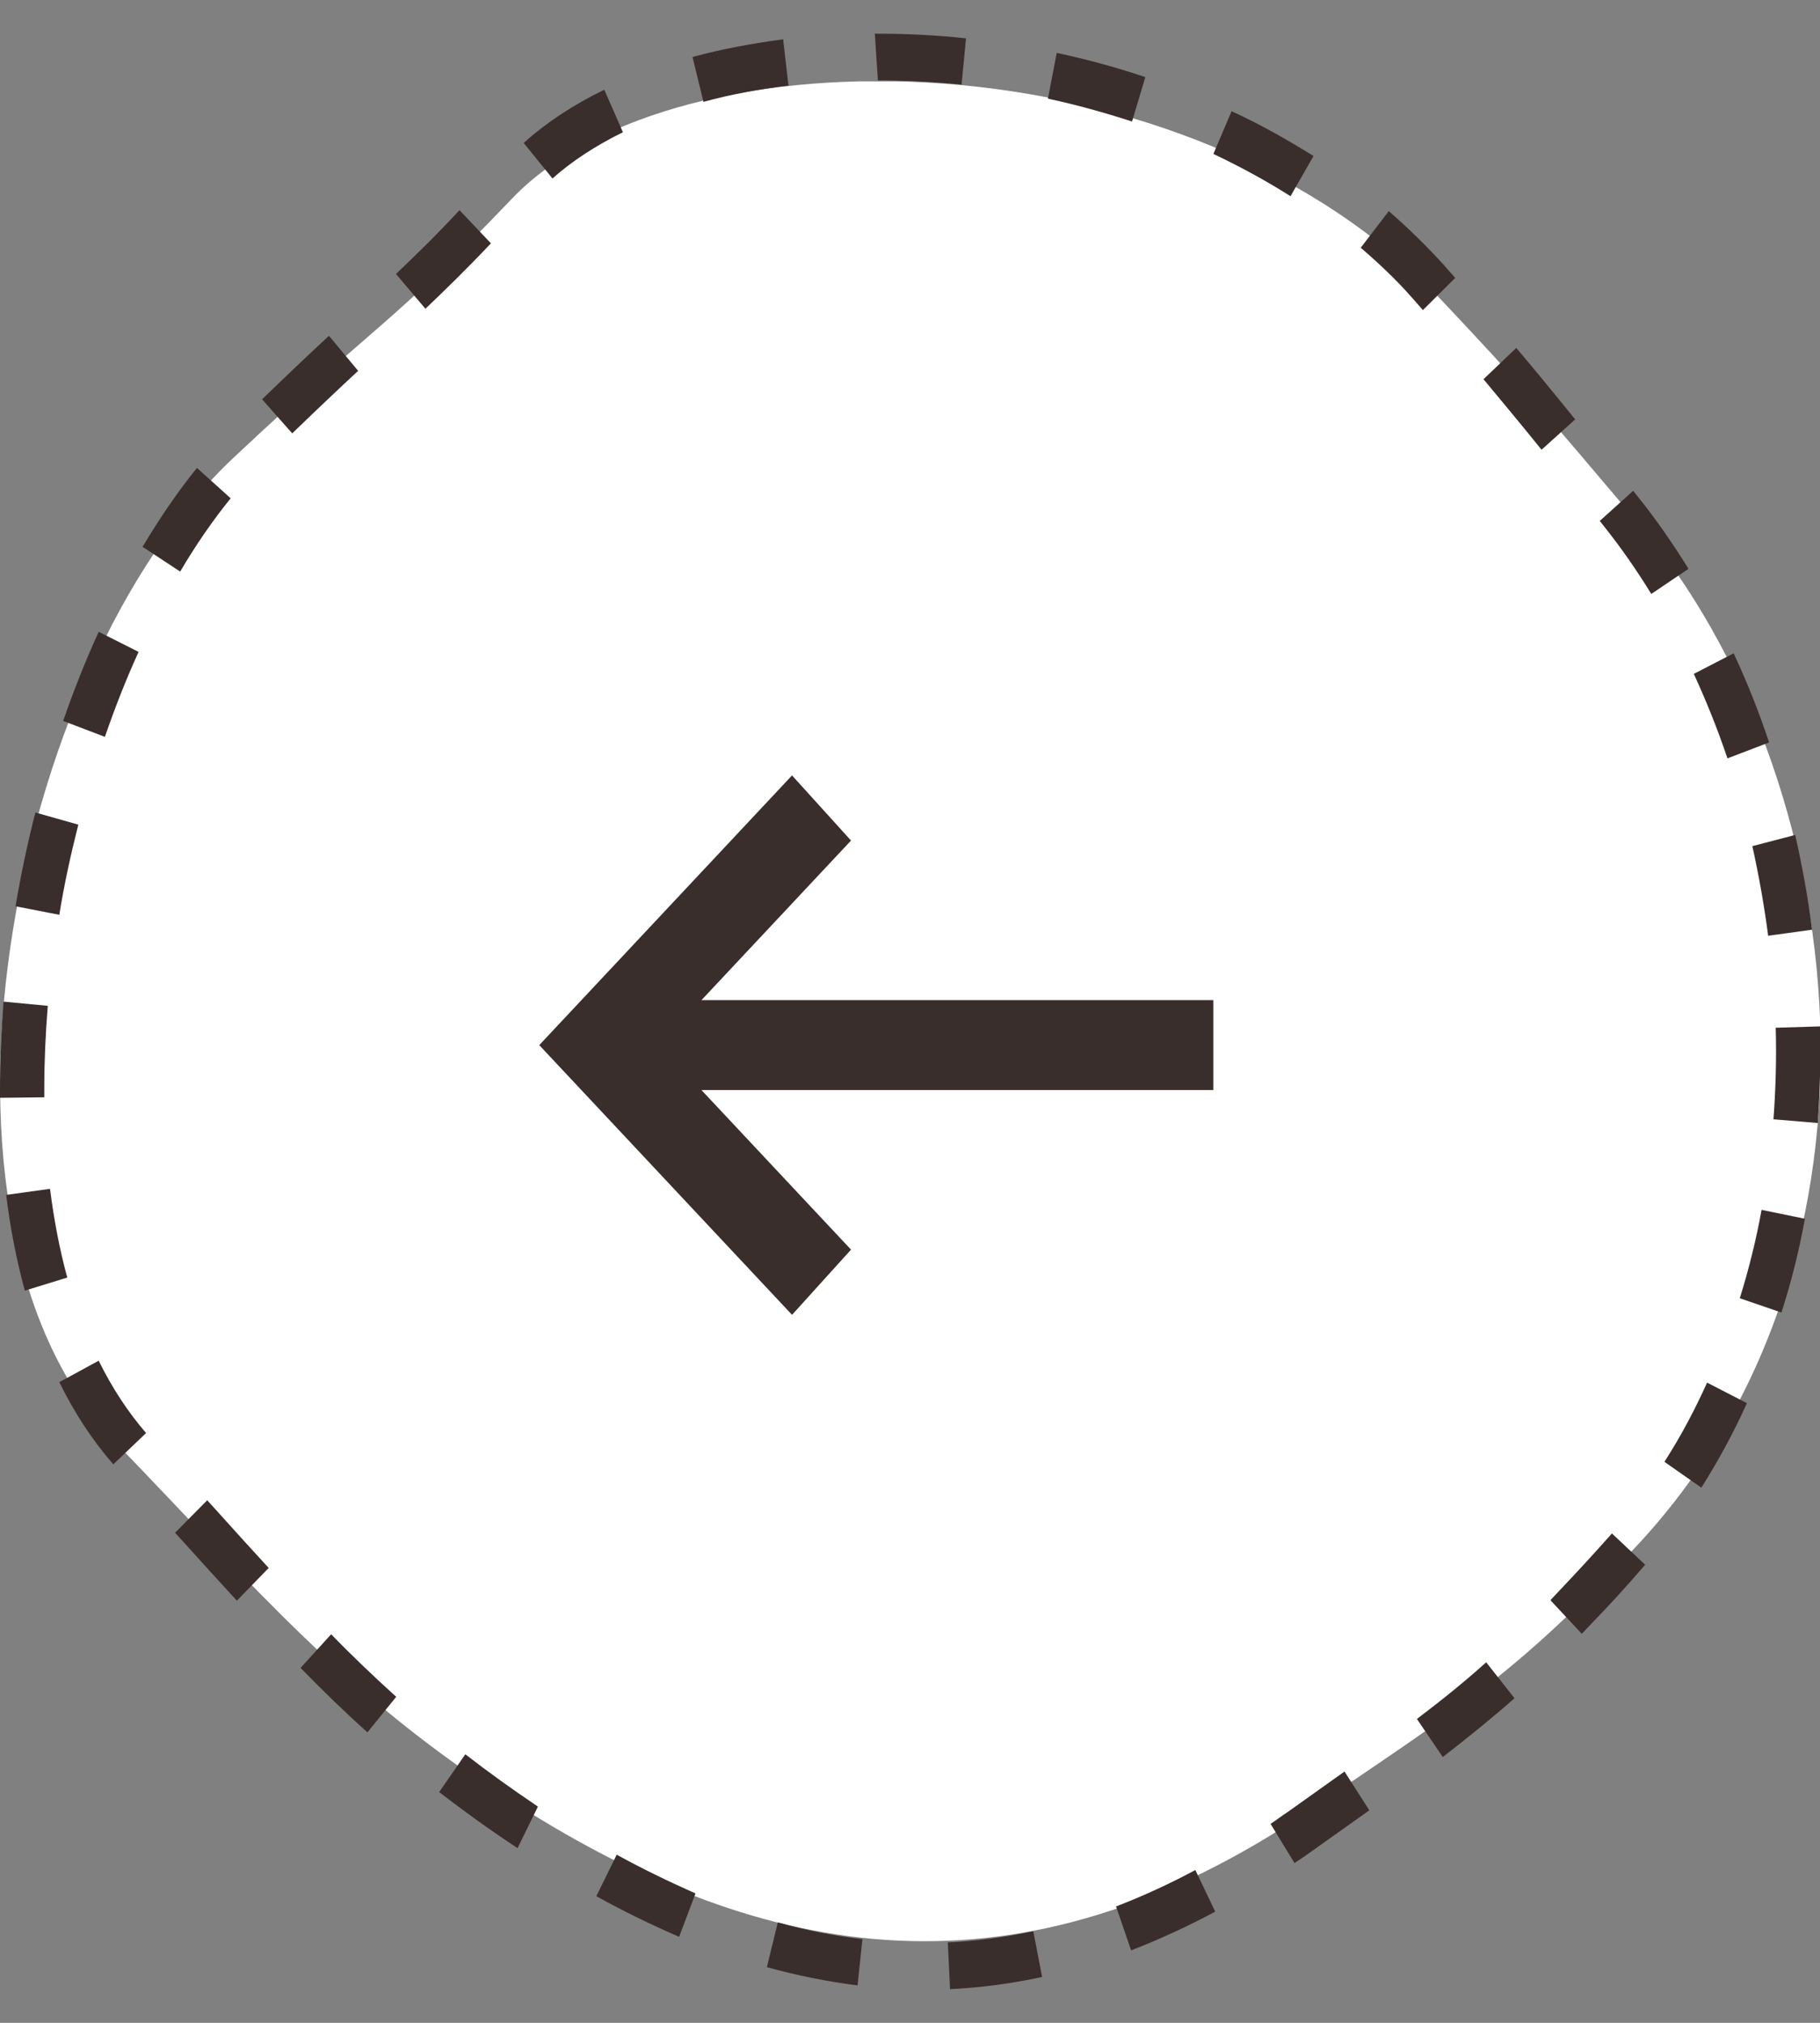
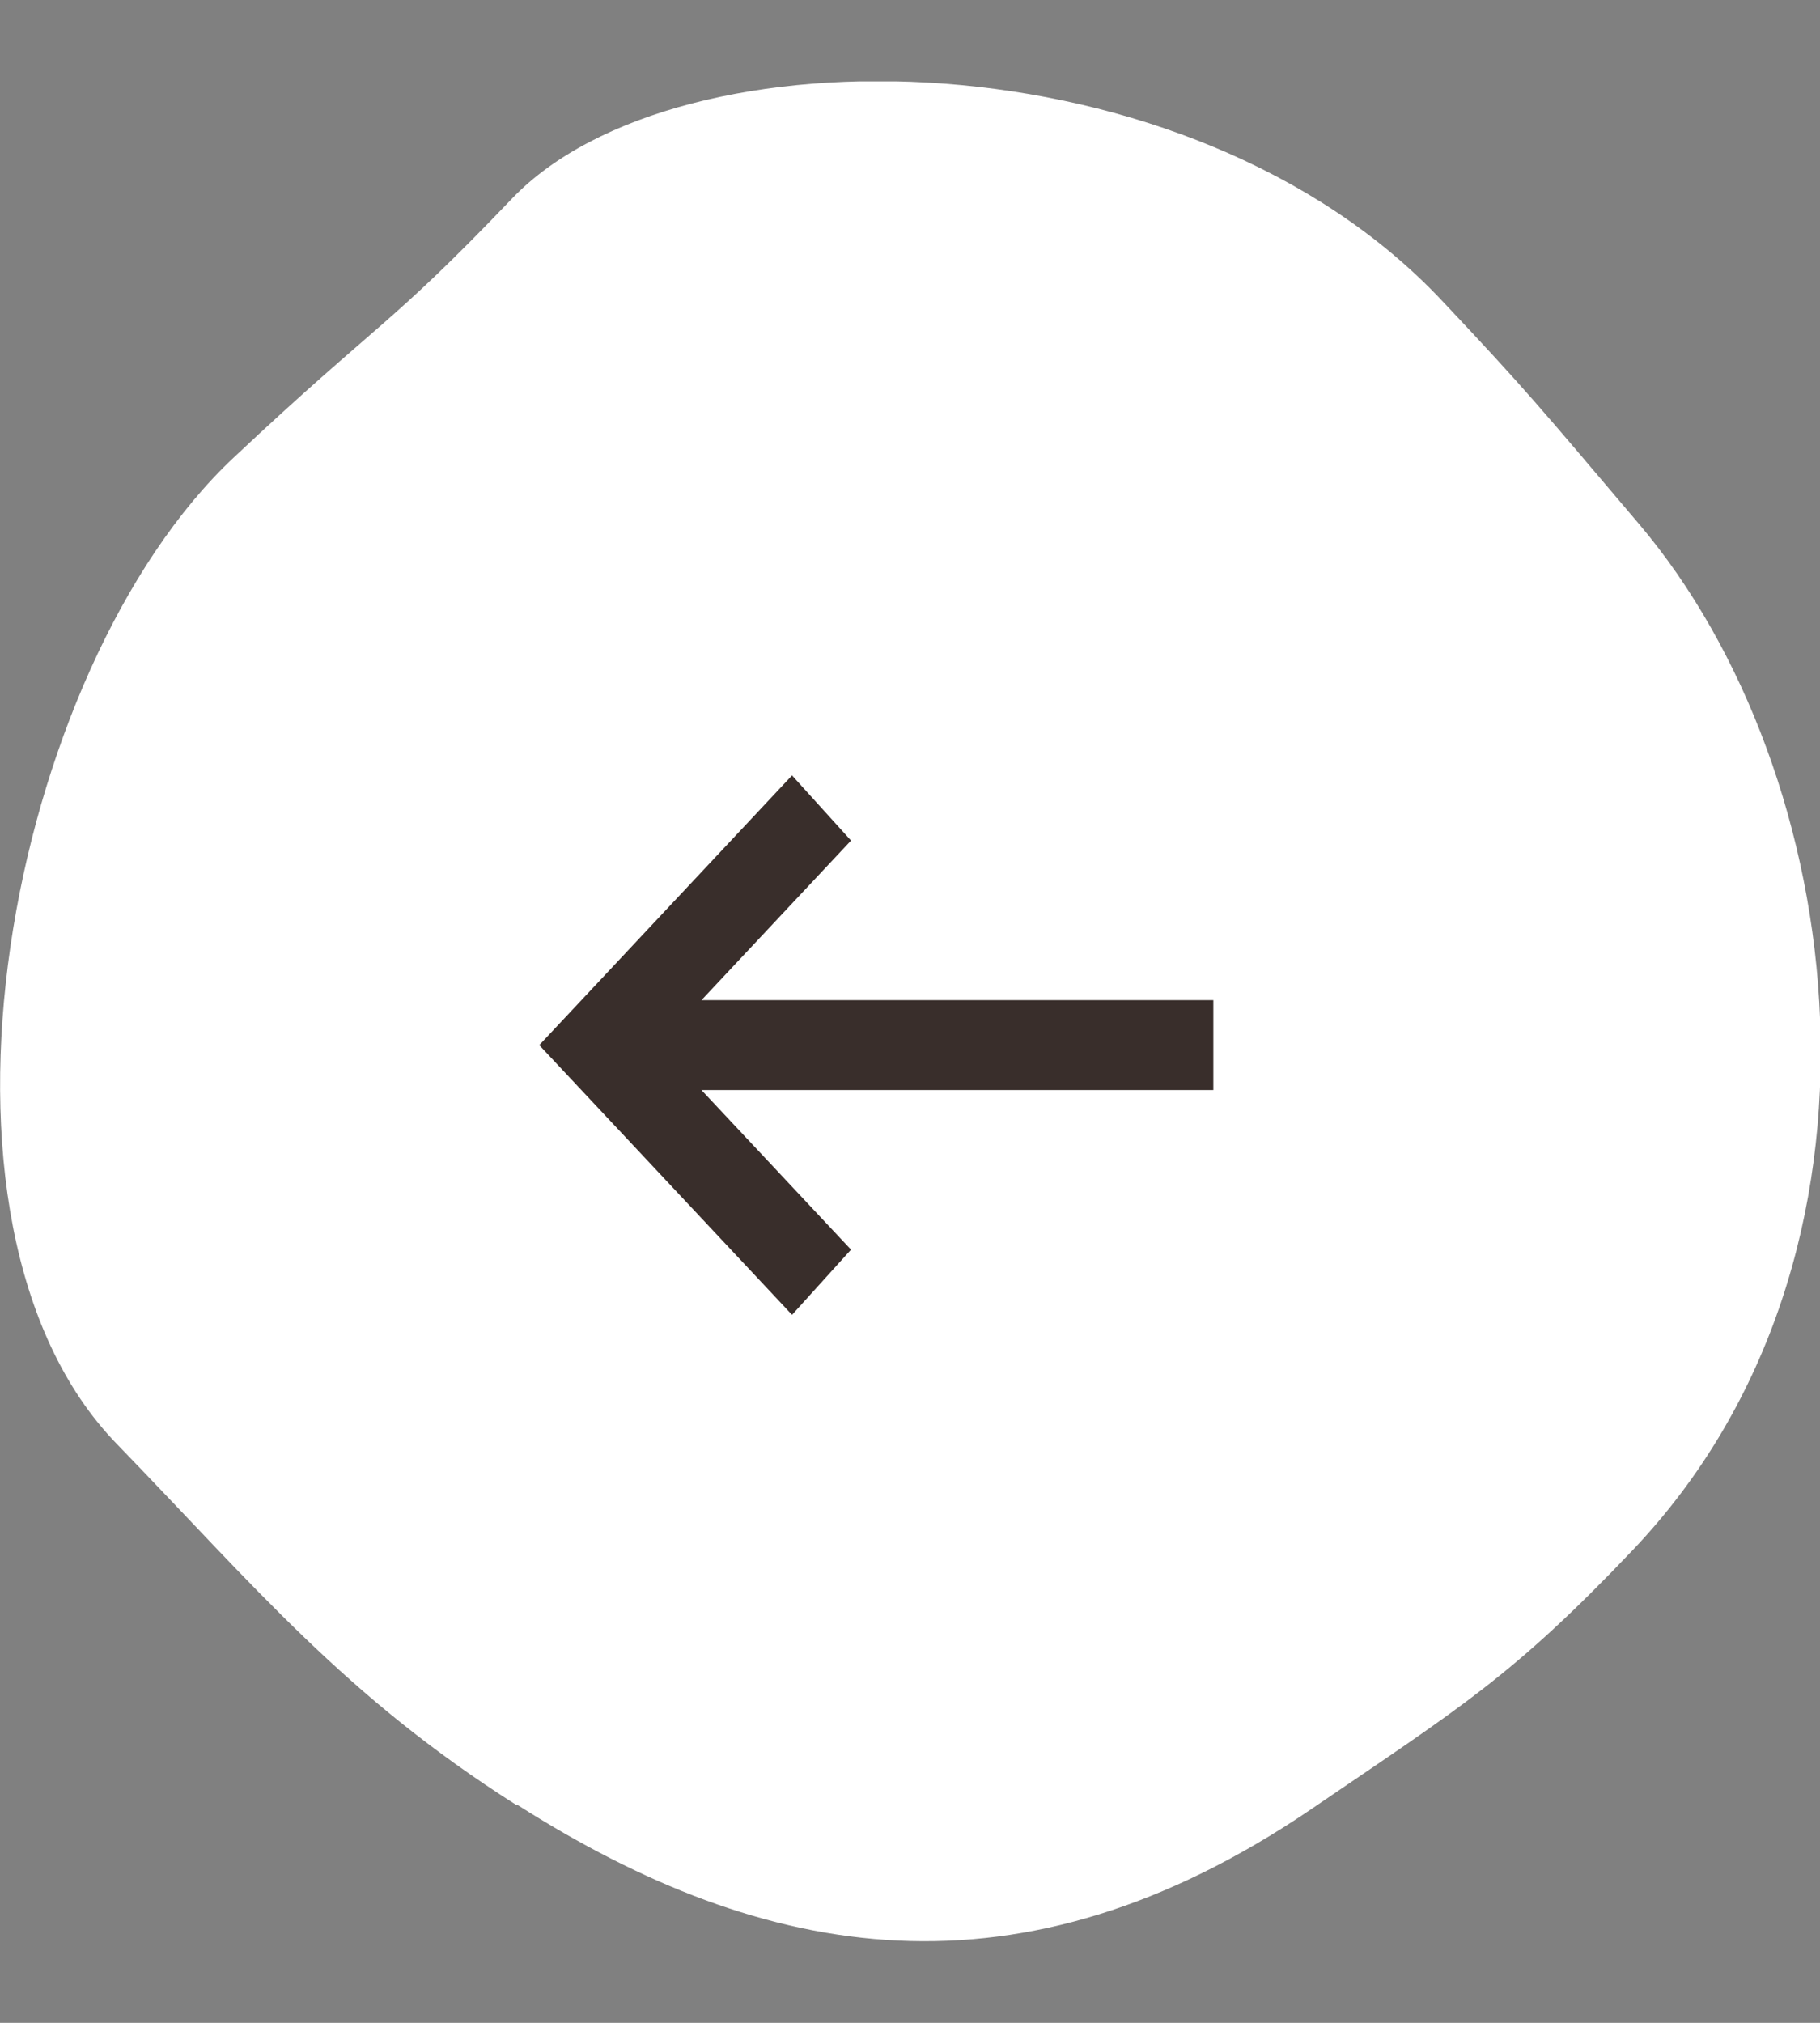
<svg xmlns="http://www.w3.org/2000/svg" width="27" height="30" viewBox="0 0 27 30" fill="none">
  <rect x="0" y="0" width="27" height="30" fill="#808080" stroke="none" />
  <g clip-path="url(#clip0_818_2789)">
    <g clip-path="url(#clip1_818_2789)">
      <path d="M7.66 26.769C5.116 25.156 3.783 23.531 1.737 21.419C-1.454 18.14 0.128 9.917 3.467 6.786C5.627 4.756 5.742 4.884 7.6 2.941C10.057 0.377 17.636 0.465 21.392 4.459C22.645 5.788 22.833 6.024 24.321 7.778C27.437 11.462 28.387 18.613 24.22 22.991C22.449 24.853 21.675 25.318 19.434 26.843C15.132 29.757 11.376 29.123 7.667 26.762L7.66 26.769Z" fill="white" />
      <path d="M11.75 11.5L12.625 12.466L10.406 14.833L18 14.833L18 16.166L10.406 16.166L12.625 18.533L11.75 19.5L8 15.5L11.75 11.5Z" fill="#392E2B" />
    </g>
-     <path d="M-0 16.129C-0 15.713 0.02 15.284 0.052 14.855L0.709 14.917C0.676 15.325 0.657 15.734 0.657 16.129L0.657 16.274L-0 16.281L-0 16.122L-0 16.129ZM0.092 17.721L0.742 17.631C0.801 18.095 0.886 18.538 0.998 18.947L0.368 19.141C0.249 18.698 0.151 18.22 0.092 17.721ZM0.23 13.442C0.309 12.978 0.407 12.507 0.525 12.05L1.162 12.23C1.051 12.666 0.952 13.117 0.88 13.567L0.236 13.442L0.23 13.442ZM0.88 20.498L1.464 20.18C1.661 20.581 1.898 20.941 2.167 21.253L1.681 21.717C1.373 21.364 1.103 20.955 0.88 20.498ZM0.939 10.686C1.097 10.229 1.274 9.786 1.464 9.37L2.056 9.668C1.872 10.07 1.707 10.492 1.556 10.928L0.939 10.693L0.939 10.686ZM2.115 8.11C2.371 7.681 2.64 7.286 2.922 6.94L3.422 7.39C3.159 7.715 2.909 8.075 2.673 8.477L2.115 8.11ZM2.601 22.728L3.074 22.25L3.225 22.416C3.487 22.707 3.737 22.984 3.986 23.254L3.514 23.739C3.264 23.469 3.008 23.185 2.745 22.894L2.594 22.728L2.601 22.728ZM3.888 5.922C4.289 5.534 4.604 5.236 4.88 4.98L5.313 5.5C5.044 5.749 4.729 6.047 4.335 6.427L3.888 5.922ZM4.459 24.736L4.913 24.237C5.221 24.556 5.543 24.861 5.878 25.165L5.451 25.692C5.103 25.38 4.775 25.061 4.459 24.736ZM5.871 4.066C6.147 3.803 6.443 3.519 6.817 3.117L7.283 3.609C6.896 4.018 6.594 4.309 6.311 4.579L5.871 4.059L5.871 4.066ZM6.515 26.578L6.903 26.017C7.251 26.287 7.599 26.536 7.98 26.793L7.678 27.409L7.625 27.374C7.238 27.118 6.876 26.855 6.515 26.578ZM7.769 2.12C8.098 1.823 8.505 1.553 8.965 1.331L9.241 1.961C8.833 2.162 8.485 2.39 8.196 2.647L7.769 2.12ZM8.847 28.122L9.149 27.506C9.549 27.727 9.943 27.914 10.318 28.081L10.075 28.724C9.674 28.551 9.26 28.351 8.847 28.122ZM10.272 0.846C10.699 0.729 11.152 0.645 11.618 0.583L11.697 1.269C11.257 1.324 10.837 1.4 10.436 1.511L10.272 0.839L10.272 0.846ZM11.375 29.181L11.539 28.51C11.96 28.628 12.38 28.711 12.794 28.759L12.722 29.445C12.281 29.389 11.828 29.299 11.375 29.174L11.375 29.181ZM12.978 0.5L13.024 0.5C13.457 0.5 13.897 0.521 14.331 0.569L14.265 1.255C13.851 1.213 13.431 1.192 13.024 1.192L12.978 0.5ZM14.068 28.808C14.488 28.787 14.915 28.731 15.329 28.641L15.46 29.32C15.007 29.417 14.554 29.479 14.094 29.5L14.061 28.808L14.068 28.808ZM15.546 1.463L15.677 0.784C16.124 0.881 16.564 0.999 16.991 1.144L16.794 1.802C16.386 1.67 15.966 1.553 15.546 1.463ZM16.557 28.274C16.951 28.122 17.345 27.942 17.733 27.734L18.028 28.351C17.614 28.572 17.194 28.766 16.78 28.925L16.557 28.274ZM18.002 2.28L18.271 1.649C18.692 1.843 19.099 2.072 19.486 2.314L19.145 2.91C18.784 2.681 18.403 2.474 18.009 2.287L18.002 2.28ZM18.849 27.049C18.935 26.993 19.014 26.931 19.099 26.876L19.946 26.273L20.314 26.848L19.467 27.45C19.381 27.513 19.289 27.575 19.204 27.63L18.849 27.049ZM20.189 3.671L20.603 3.131C20.898 3.388 21.181 3.665 21.43 3.942L21.588 4.122L21.109 4.599L20.951 4.419C20.721 4.156 20.458 3.907 20.183 3.671L20.189 3.671ZM21.023 25.491C21.417 25.193 21.739 24.93 22.048 24.653L22.468 25.186C22.146 25.47 21.805 25.747 21.404 26.058L21.023 25.498L21.023 25.491ZM22.008 5.624L22.494 5.16C22.77 5.486 23.026 5.797 23.368 6.22L22.869 6.67C22.534 6.254 22.278 5.95 22.008 5.624ZM23.007 23.725C23.223 23.496 23.46 23.247 23.709 22.97C23.775 22.894 23.847 22.818 23.913 22.742L24.406 23.206C24.333 23.289 24.261 23.372 24.189 23.455C23.933 23.746 23.69 23.995 23.466 24.23L23.007 23.739L23.007 23.725ZM23.729 7.729L24.228 7.279L24.3 7.369C24.563 7.695 24.813 8.055 25.049 8.436L24.497 8.809C24.281 8.456 24.044 8.117 23.801 7.812L23.736 7.729L23.729 7.729ZM24.695 21.675C24.931 21.308 25.141 20.914 25.325 20.505L25.916 20.81C25.719 21.246 25.489 21.668 25.24 22.063L24.695 21.682L24.695 21.675ZM25.128 9.994L25.719 9.689C25.916 10.111 26.093 10.554 26.245 11.011L25.627 11.247C25.483 10.818 25.312 10.395 25.128 9.994ZM25.811 19.252C25.942 18.829 26.054 18.386 26.133 17.943L26.776 18.075C26.691 18.545 26.573 19.016 26.428 19.466L25.805 19.252L25.811 19.252ZM25.995 12.549L26.632 12.383C26.737 12.847 26.823 13.317 26.882 13.788L26.231 13.878C26.172 13.428 26.093 12.985 25.995 12.542L25.995 12.549ZM26.31 16.6C26.343 16.143 26.356 15.693 26.343 15.242L27 15.222C27.013 15.699 27 16.177 26.967 16.655L26.31 16.6Z" fill="#392E2B" />
  </g>
  <defs>
    <clipPath id="clip0_818_2789">
      <rect width="29" height="27" fill="white" transform="translate(27 0.5) rotate(90)" />
    </clipPath>
    <clipPath id="clip1_818_2789">
      <rect width="27.585" height="27" fill="white" transform="translate(27 1.207) rotate(90)" />
    </clipPath>
  </defs>
</svg>